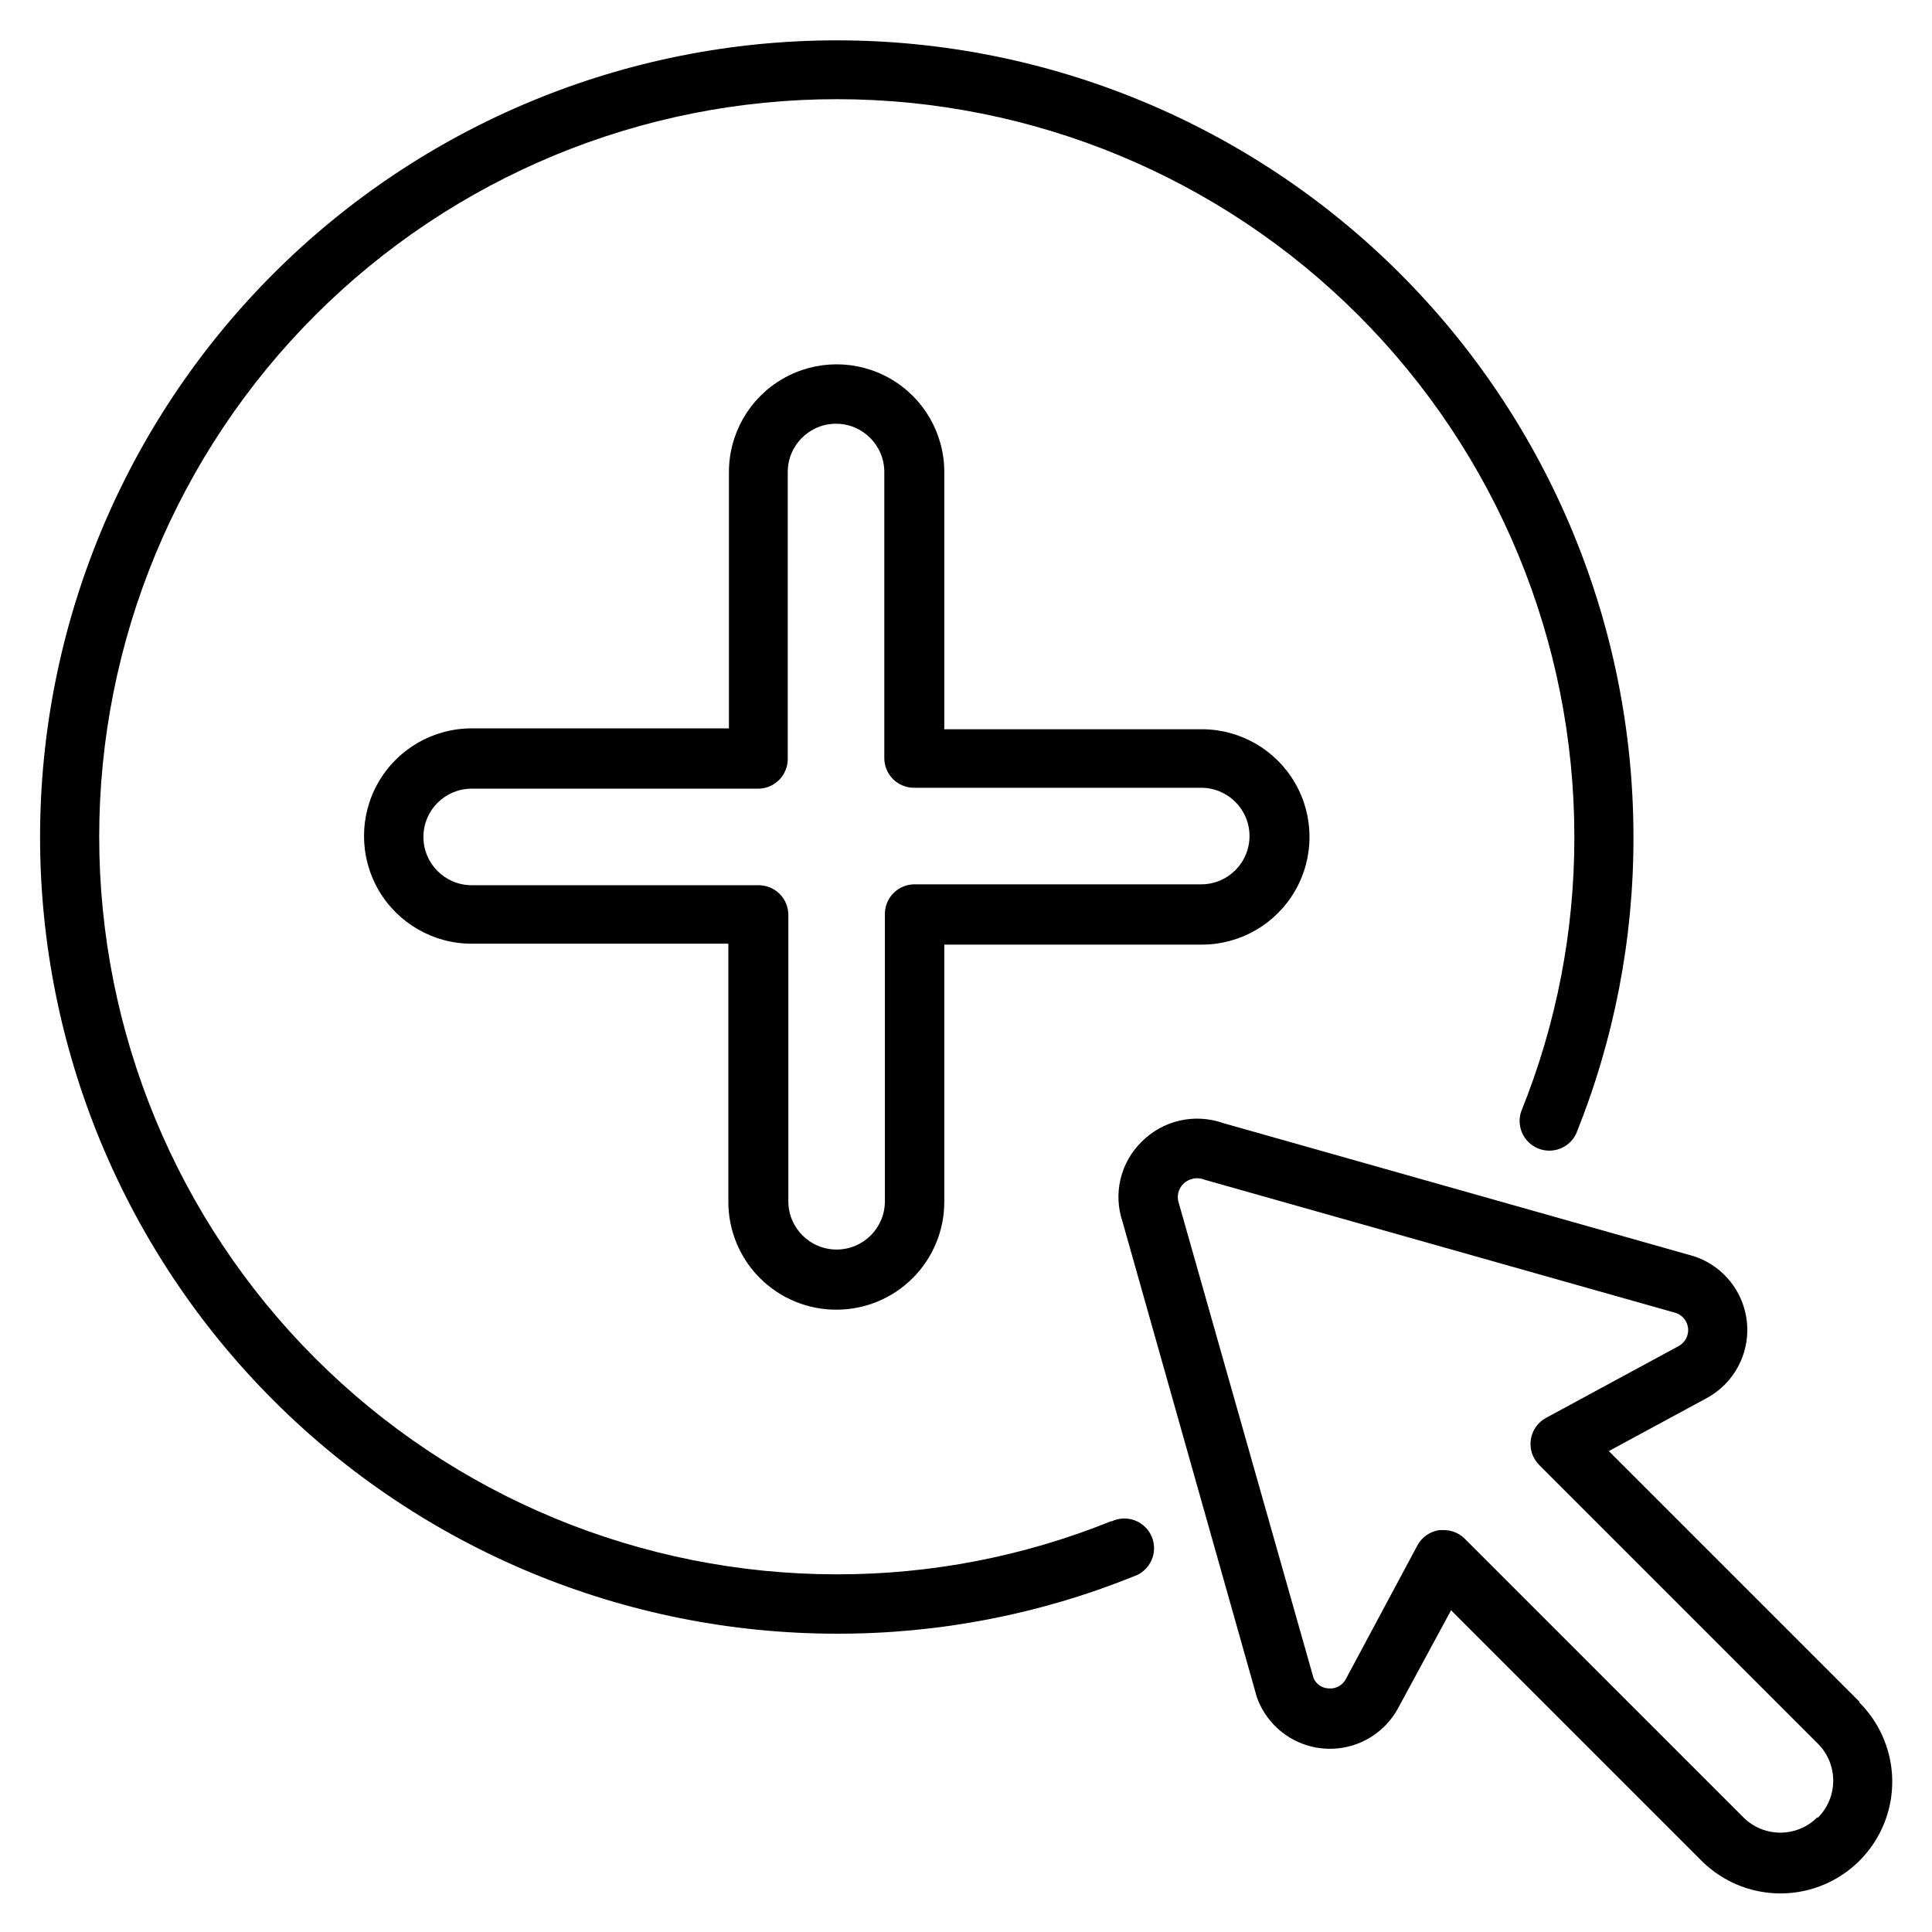
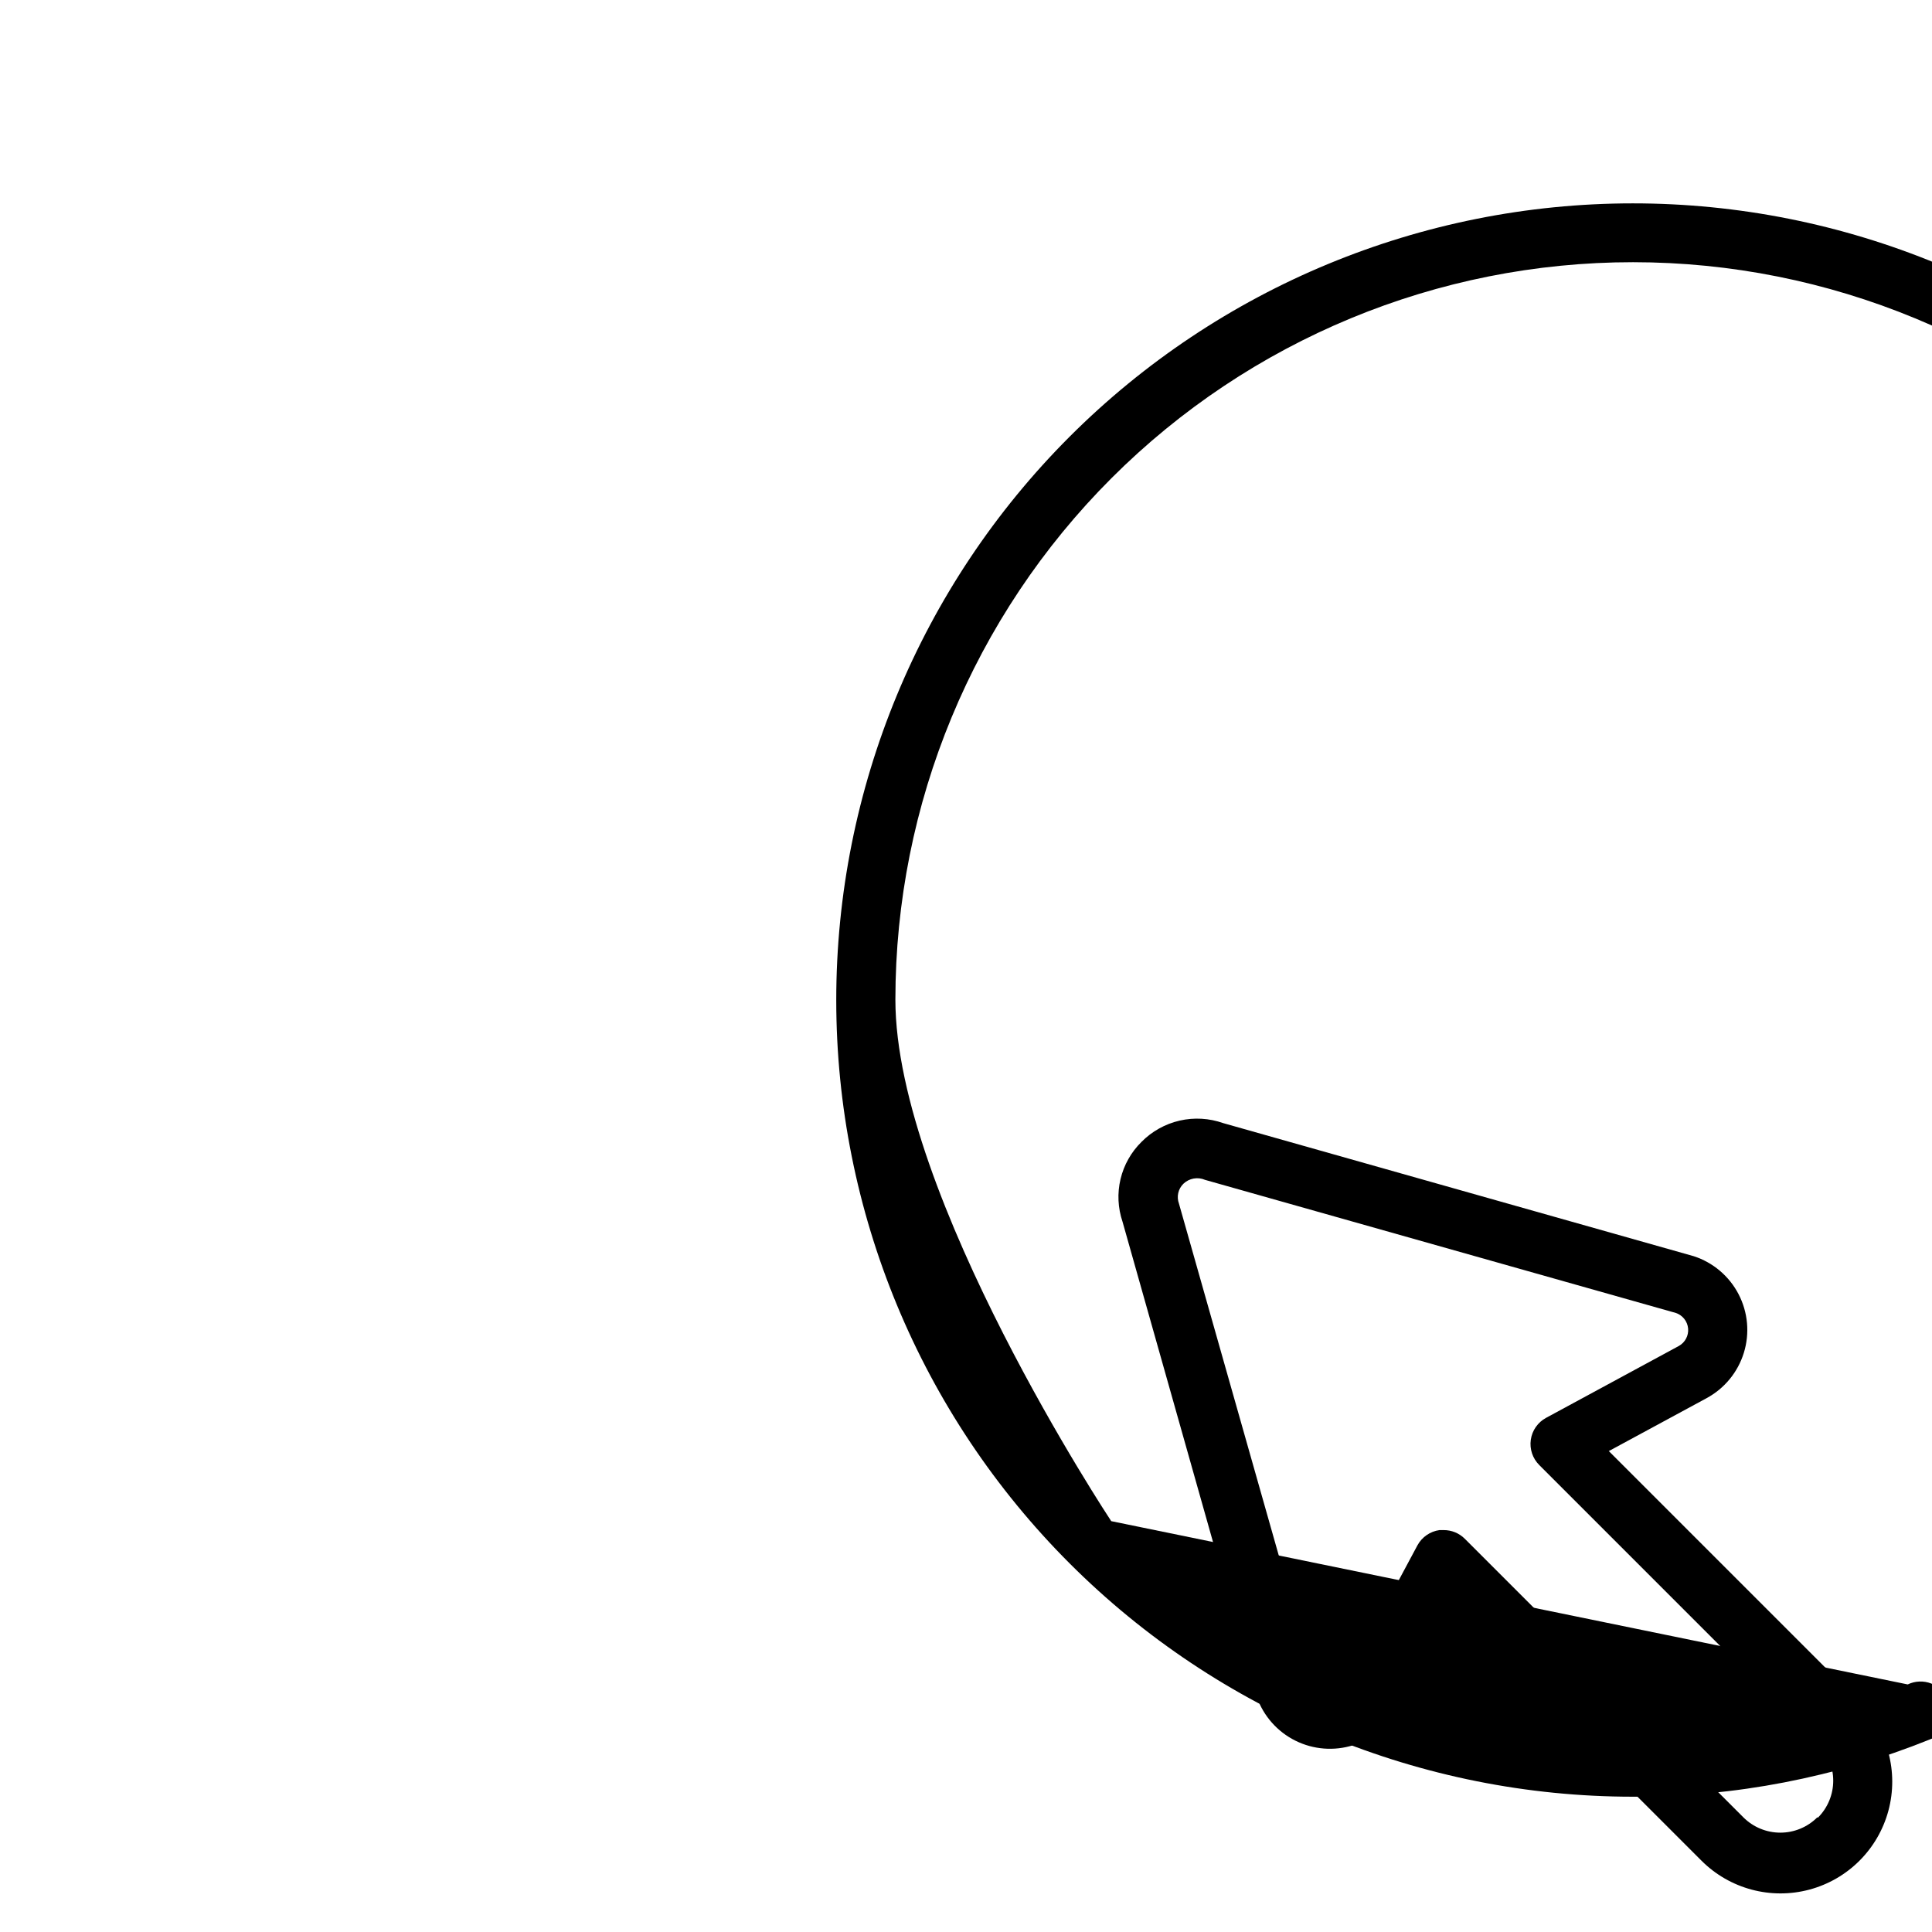
<svg xmlns="http://www.w3.org/2000/svg" fill="#000000" width="800px" height="800px" version="1.1" viewBox="144 144 512 512">
  <g>
-     <path d="m365.75 491.08c7.551-0.02 14.789-3.031 20.129-8.371 5.34-5.34 8.348-12.574 8.367-20.125v-68.25h68.254c10.195 0 19.613-5.441 24.711-14.27s5.098-19.707 0-28.535-14.516-14.27-24.711-14.27h-68.254v-68.172c0-10.195-5.438-19.613-14.266-24.711s-19.707-5.098-28.535 0c-8.832 5.098-14.27 14.516-14.27 24.711v67.938h-68.172c-10.195 0-19.617 5.438-24.711 14.266-5.098 8.832-5.098 19.707 0 28.539 5.094 8.828 14.516 14.266 24.711 14.266h68.016v68.25c-0.043 7.633 2.969 14.969 8.367 20.363 5.398 5.398 12.73 8.414 20.363 8.371zm-96.746-112.49c-7.066 0-12.793-5.727-12.793-12.793 0-7.062 5.727-12.789 12.793-12.789h75.887c2.086 0 4.09-0.832 5.566-2.309 1.477-1.477 2.305-3.477 2.305-5.566v-76.043c0-7.062 5.727-12.793 12.793-12.793s12.793 5.731 12.793 12.793v75.809c0 2.086 0.828 4.09 2.305 5.566 1.477 1.477 3.477 2.305 5.566 2.305h76.121c7.066 0 12.793 5.727 12.793 12.793s-5.727 12.793-12.793 12.793h-75.965c-4.348 0-7.871 3.523-7.871 7.871v76.121c0 7.066-5.727 12.793-12.793 12.793-7.062 0-12.793-5.727-12.793-12.793v-75.887c0-2.086-0.828-4.09-2.305-5.566-1.477-1.477-3.477-2.305-5.566-2.305z" />
-     <path d="m438.49 547.12c-23.133 9.355-47.863 14.141-72.816 14.094-51.836-0.023-101.54-20.633-138.18-57.297s-57.219-86.383-57.203-138.22 20.617-101.54 57.277-138.19c36.66-36.648 86.375-57.23 138.21-57.223 51.836 0.008 101.55 20.602 138.2 57.258 36.652 36.656 57.242 86.367 57.242 138.2 0.047 24.957-4.738 49.684-14.094 72.816-1.324 3.945 0.652 8.238 4.508 9.801 3.856 1.562 8.262-0.145 10.059-3.894 10.094-25.016 15.254-51.746 15.191-78.723-0.02-55.988-22.281-109.68-61.883-149.26-39.605-39.578-93.309-61.805-149.3-61.789-55.992 0.012-109.68 22.266-149.27 61.863-39.582 39.602-61.816 93.301-61.809 149.29 0.004 55.992 22.254 109.68 61.848 149.27 39.59 39.59 93.289 61.828 149.28 61.828 26.977 0.062 53.707-5.098 78.723-15.191 2.059-0.691 3.738-2.203 4.644-4.176 0.91-1.973 0.961-4.234 0.145-6.246-0.816-2.012-2.426-3.598-4.453-4.383-2.023-0.785-4.281-0.695-6.242 0.242z" />
+     <path d="m438.49 547.12s-57.219-86.383-57.203-138.22 20.617-101.54 57.277-138.19c36.66-36.648 86.375-57.23 138.21-57.223 51.836 0.008 101.55 20.602 138.2 57.258 36.652 36.656 57.242 86.367 57.242 138.2 0.047 24.957-4.738 49.684-14.094 72.816-1.324 3.945 0.652 8.238 4.508 9.801 3.856 1.562 8.262-0.145 10.059-3.894 10.094-25.016 15.254-51.746 15.191-78.723-0.02-55.988-22.281-109.68-61.883-149.26-39.605-39.578-93.309-61.805-149.3-61.789-55.992 0.012-109.68 22.266-149.27 61.863-39.582 39.602-61.816 93.301-61.809 149.29 0.004 55.992 22.254 109.68 61.848 149.27 39.59 39.59 93.289 61.828 149.28 61.828 26.977 0.062 53.707-5.098 78.723-15.191 2.059-0.691 3.738-2.203 4.644-4.176 0.91-1.973 0.961-4.234 0.145-6.246-0.816-2.012-2.426-3.598-4.453-4.383-2.023-0.785-4.281-0.695-6.242 0.242z" />
    <path d="m636.71 594.91-66.359-66.359 25.898-14.012v-0.004c4.746-2.555 8.301-6.879 9.891-12.035 1.59-5.152 1.09-10.727-1.395-15.516s-6.754-8.406-11.883-10.078l-124.69-35.266c-3.707-1.312-7.715-1.547-11.547-0.668s-7.34 2.832-10.102 5.629c-2.746 2.699-4.676 6.117-5.57 9.863-0.891 3.746-0.707 7.664 0.531 11.312l35.582 125.95c1.773 5.031 5.434 9.18 10.211 11.562 4.777 2.379 10.293 2.809 15.383 1.195 5.086-1.617 9.348-5.148 11.875-9.848l14.012-25.898 66.363 66.363c7.481 7.481 18.383 10.402 28.605 7.664 10.219-2.738 18.199-10.723 20.938-20.941s-0.184-21.121-7.664-28.602zm-11.098 30.699h-0.004c-2.598 2.602-6.121 4.062-9.801 4.062-3.676 0-7.199-1.461-9.801-4.062l-73.84-73.84c-1.484-1.473-3.496-2.293-5.586-2.281h-1.102c-2.469 0.34-4.629 1.832-5.828 4.016l-18.969 35.422c-0.863 1.695-2.672 2.695-4.566 2.519-1.766-0.047-3.336-1.125-4.016-2.754l-35.66-125.71c-0.684-1.84-0.223-3.906 1.18-5.277 1.535-1.465 3.801-1.867 5.746-1.023l124.77 35.27c1.793 0.613 3.059 2.223 3.231 4.113 0.168 1.887-0.789 3.699-2.445 4.625l-35.188 19.051v-0.004c-2.195 1.184-3.699 3.336-4.055 5.805-0.355 2.465 0.477 4.957 2.246 6.715l73.84 73.84c2.598 2.598 4.059 6.121 4.059 9.801 0 3.676-1.461 7.199-4.059 9.797z" />
  </g>
</svg>